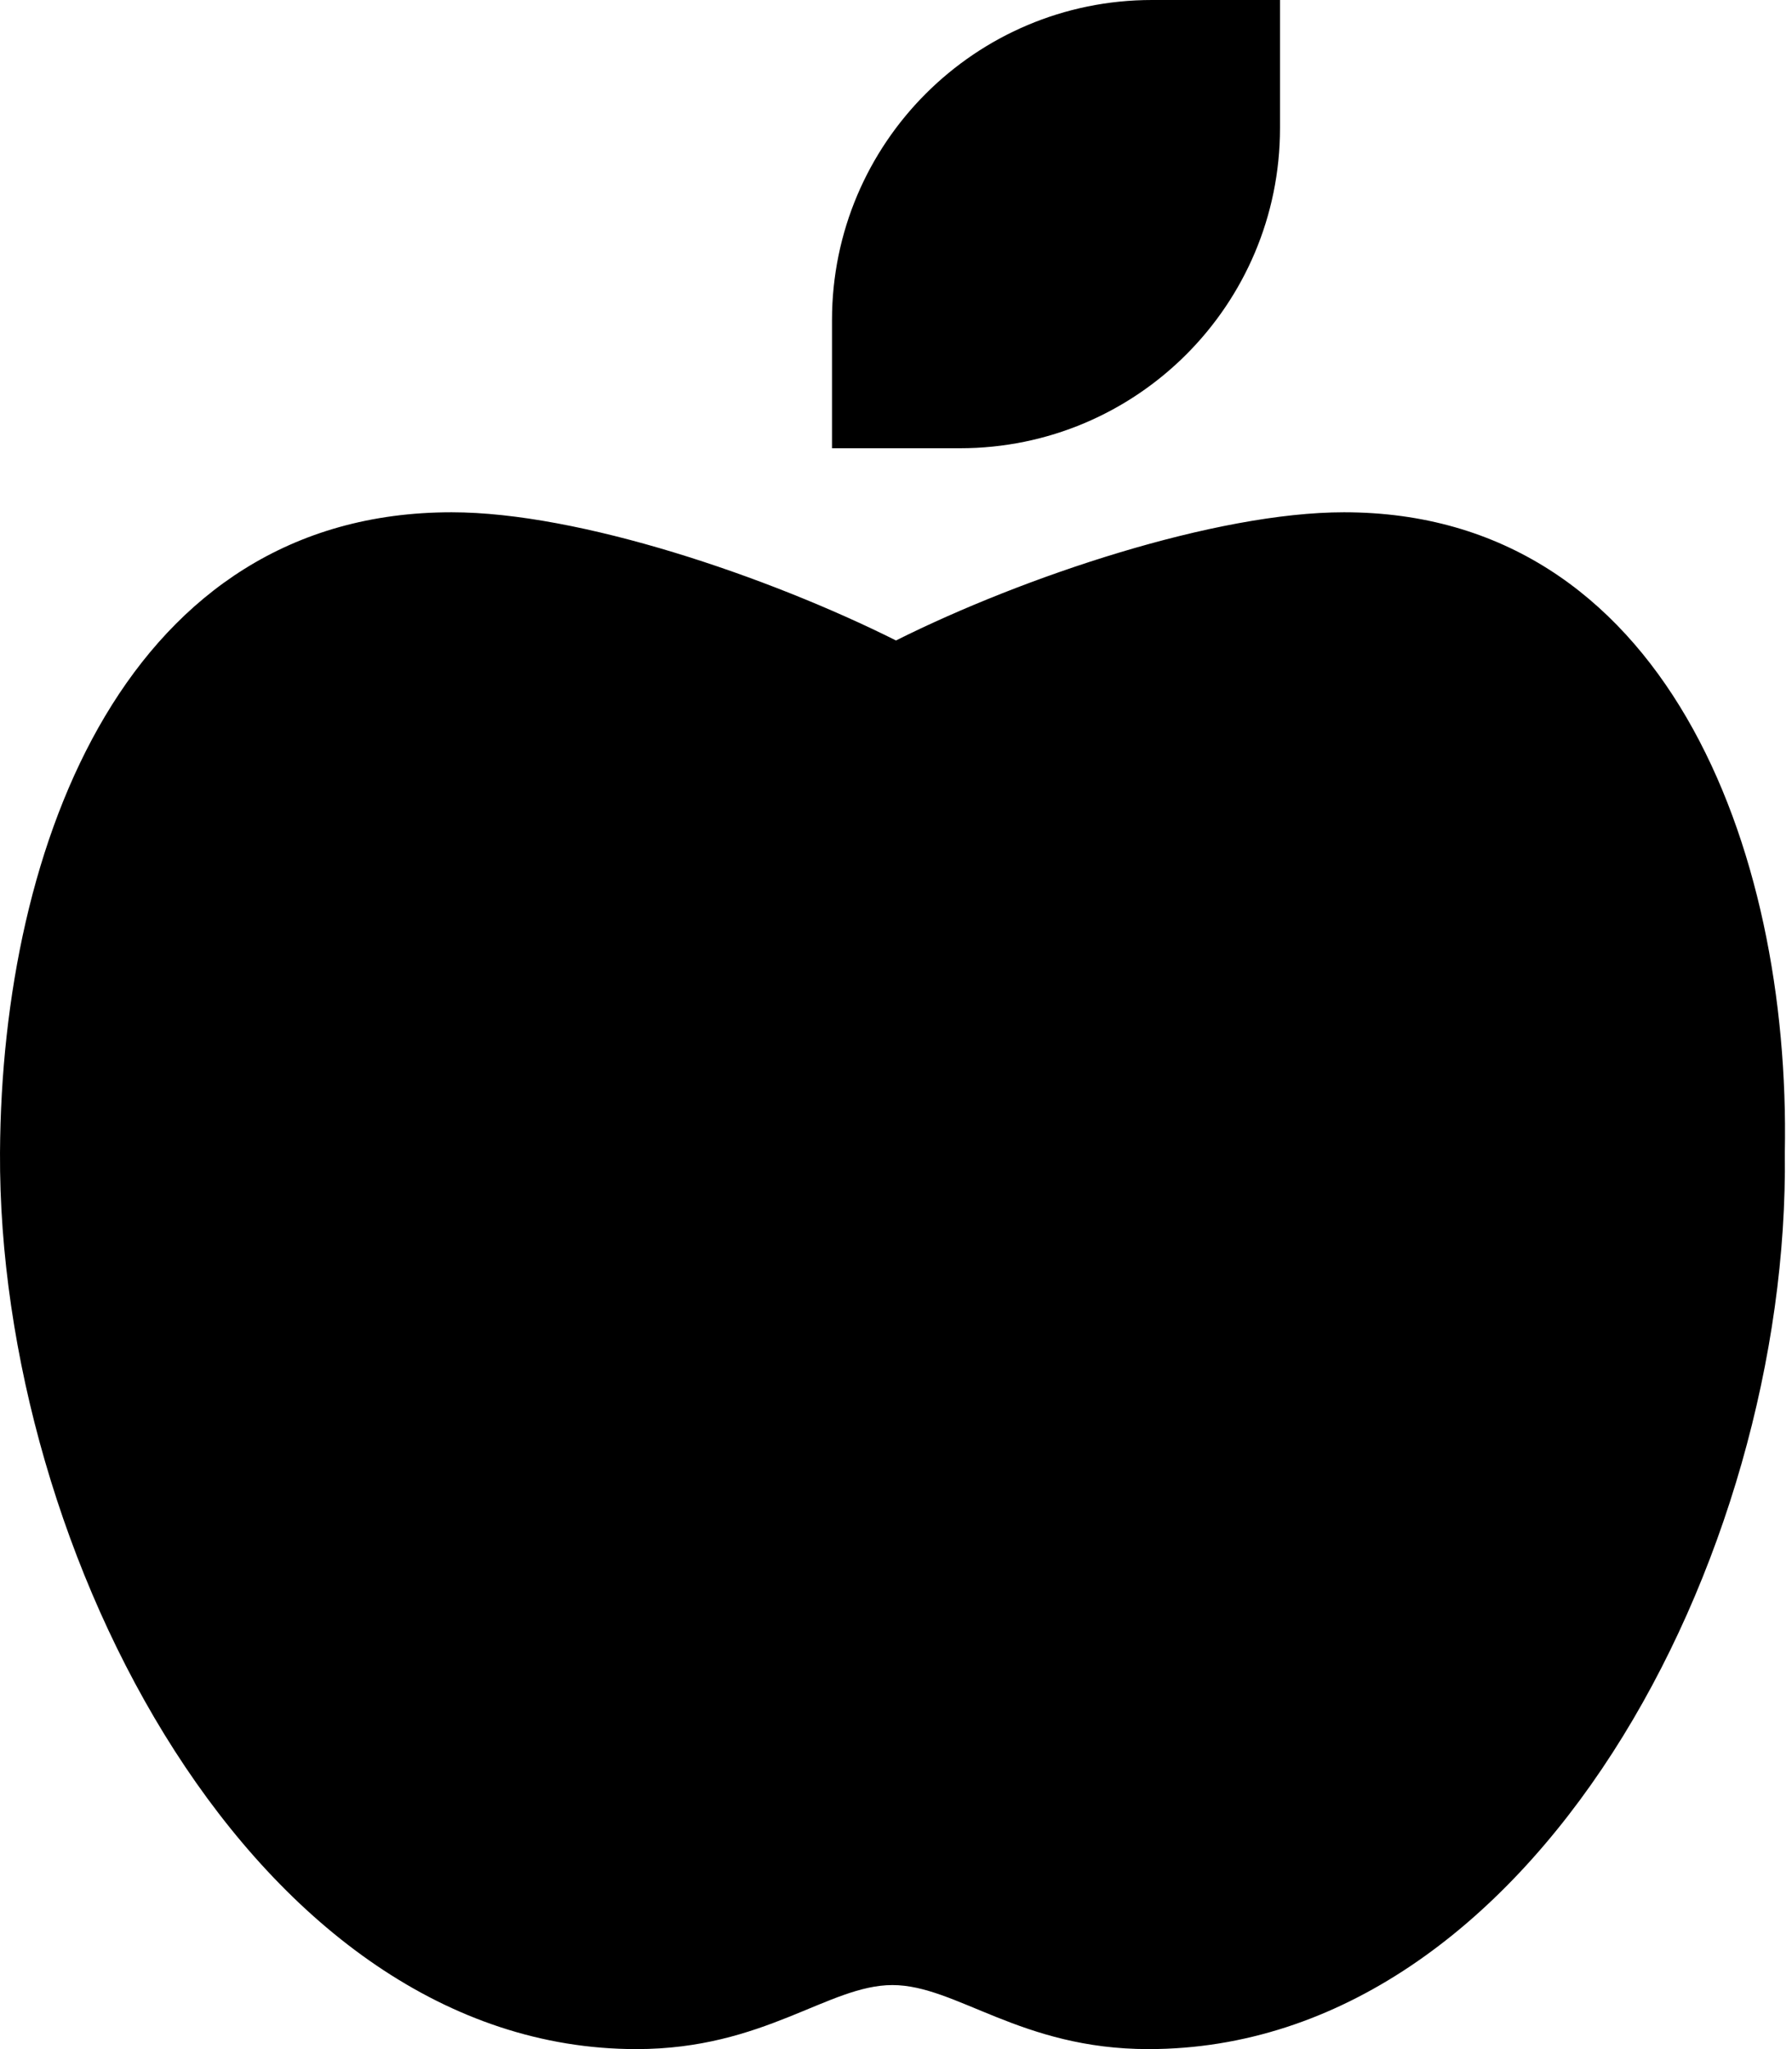
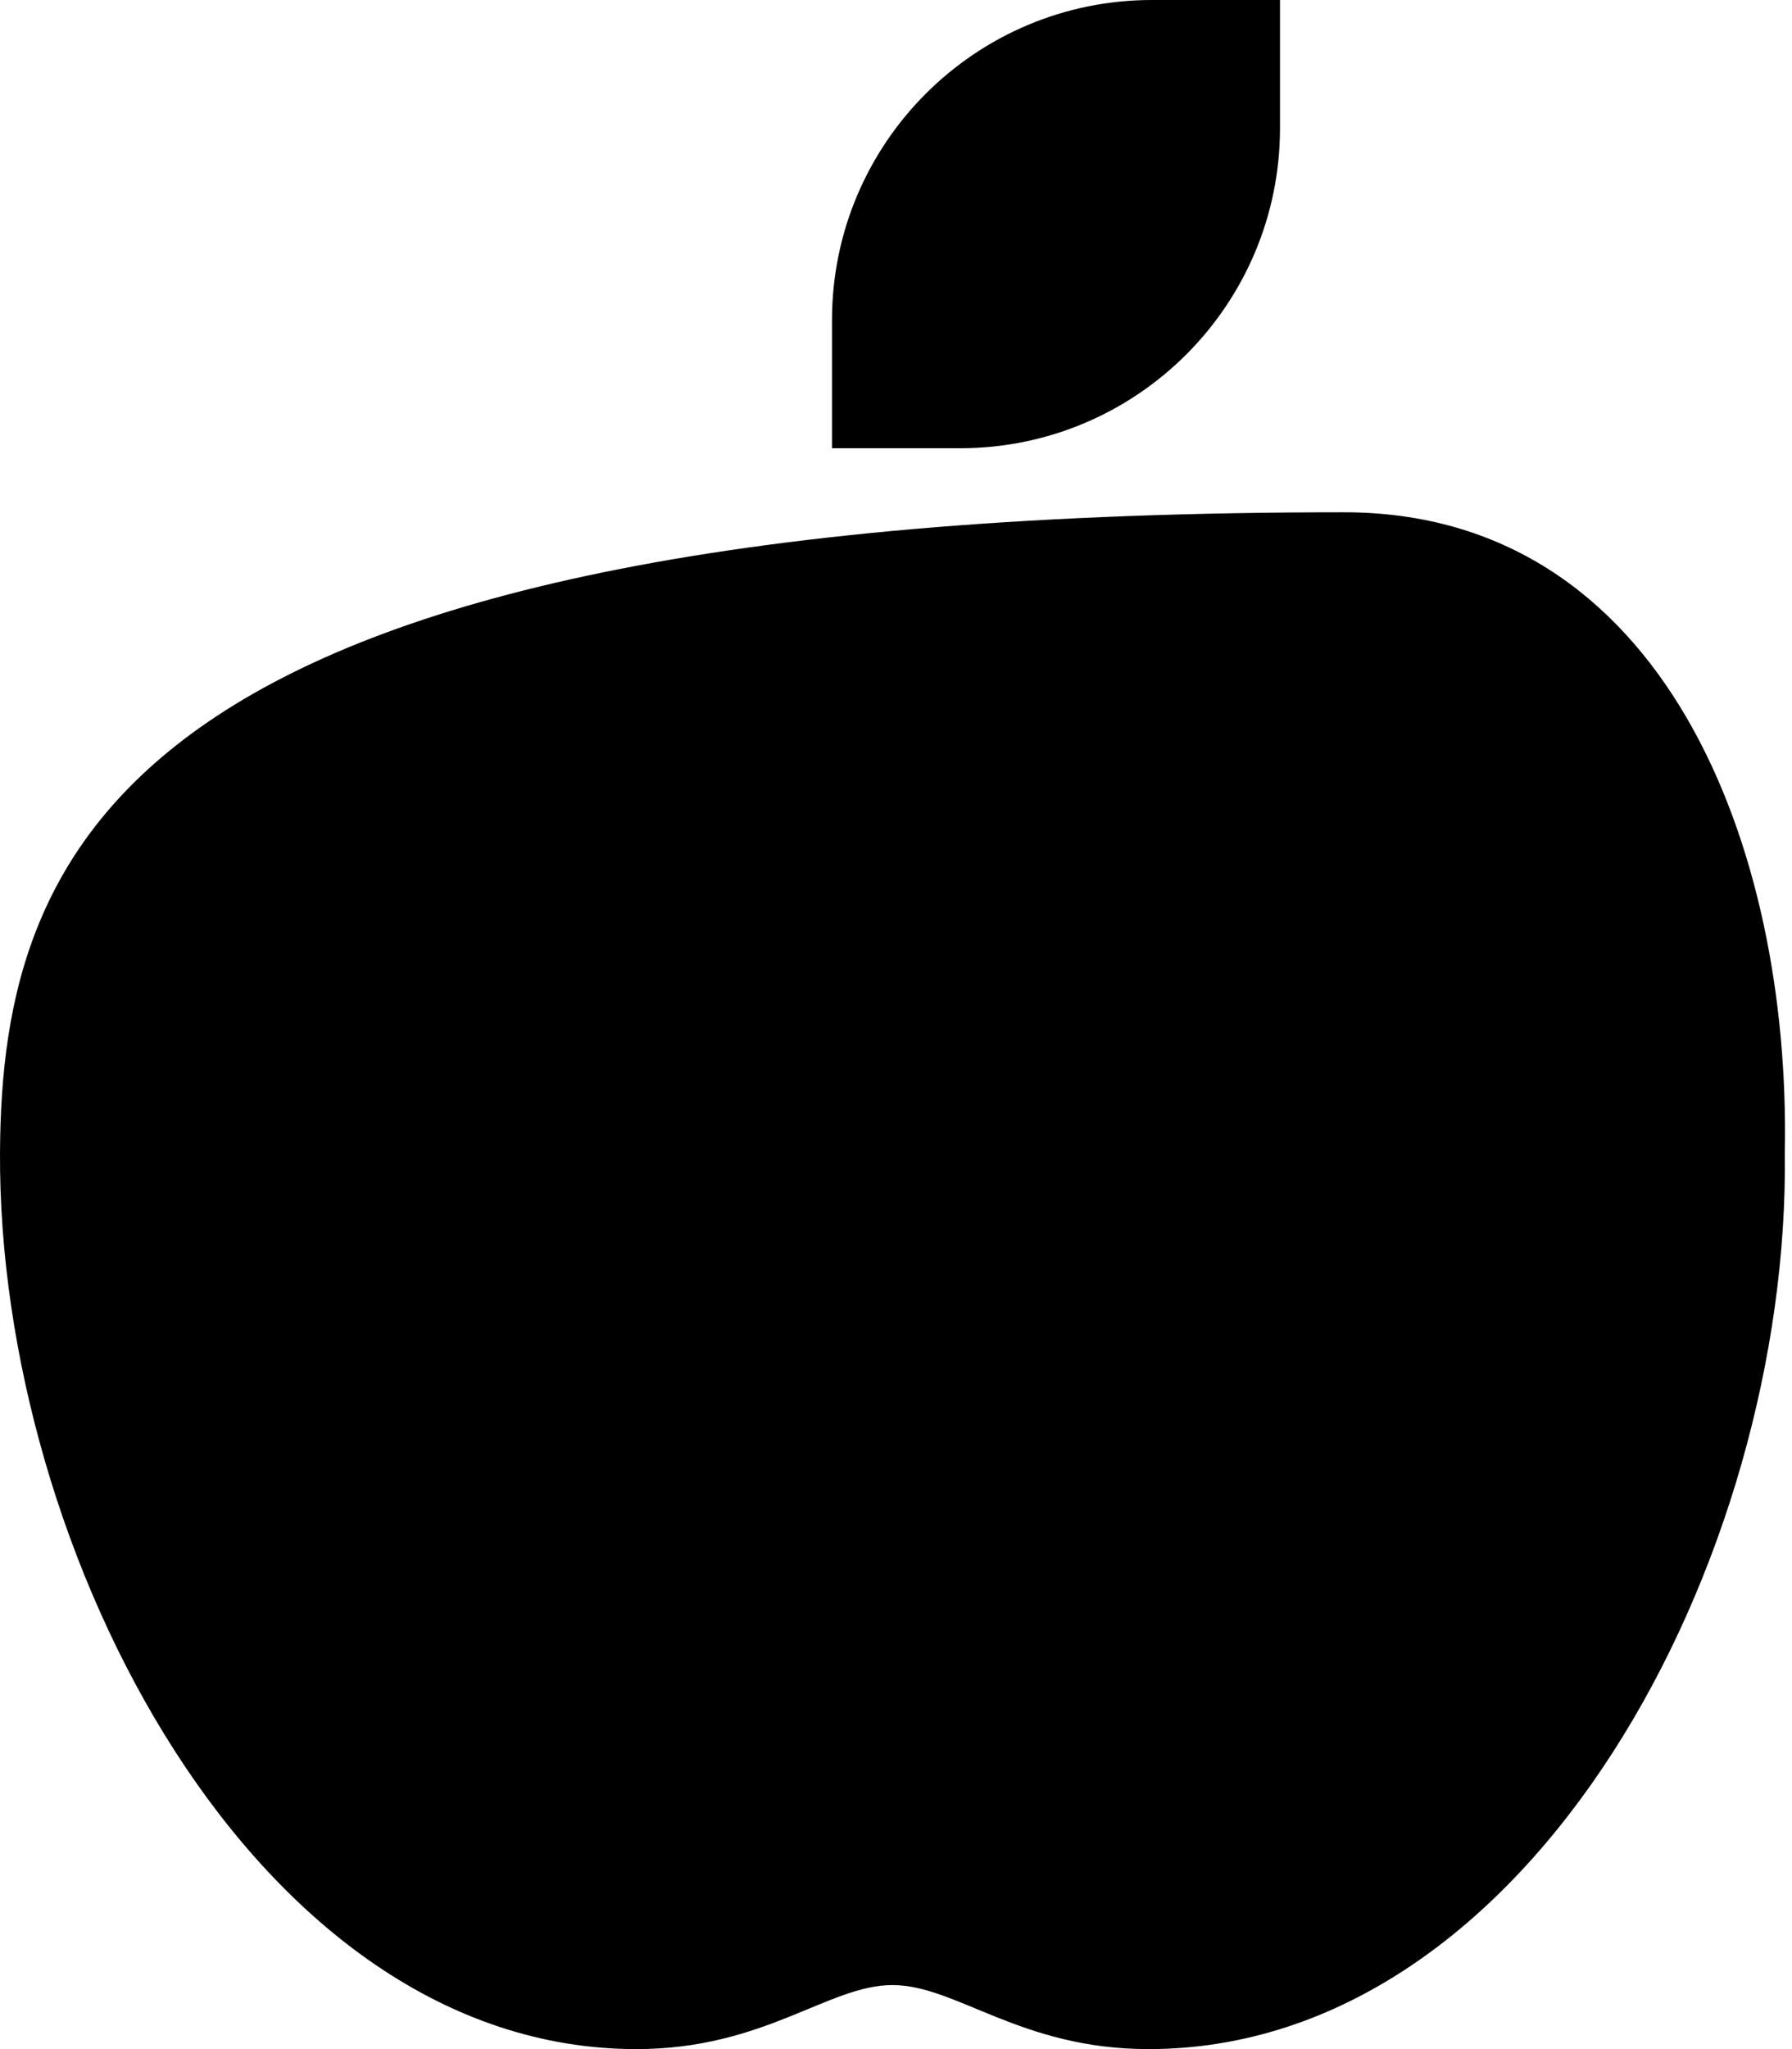
<svg xmlns="http://www.w3.org/2000/svg" viewBox="0 0 448 512">
-   <path d="M336 128c-32 0-80.02 16.03-112 32.03-32.01-16-79.1-32.02-111.1-32.03C32 128 .413 210.5.003 288c-.531 99.97 63.99 224 159.1 224 32 0 48-16 64-16s32 16 64 16c96 0 160.4-122.8 159.1-224C447.7 211.6 416 128 336 128zm-16-96V0h-32c-44.2 0-80 35.82-80 80v32h32c44.2 0 80-35.82 80-80z" />
+   <path d="M336 128C32 128 .413 210.5.003 288c-.531 99.97 63.99 224 159.1 224 32 0 48-16 64-16s32 16 64 16c96 0 160.4-122.8 159.1-224C447.7 211.6 416 128 336 128zm-16-96V0h-32c-44.2 0-80 35.82-80 80v32h32c44.2 0 80-35.82 80-80z" />
</svg>